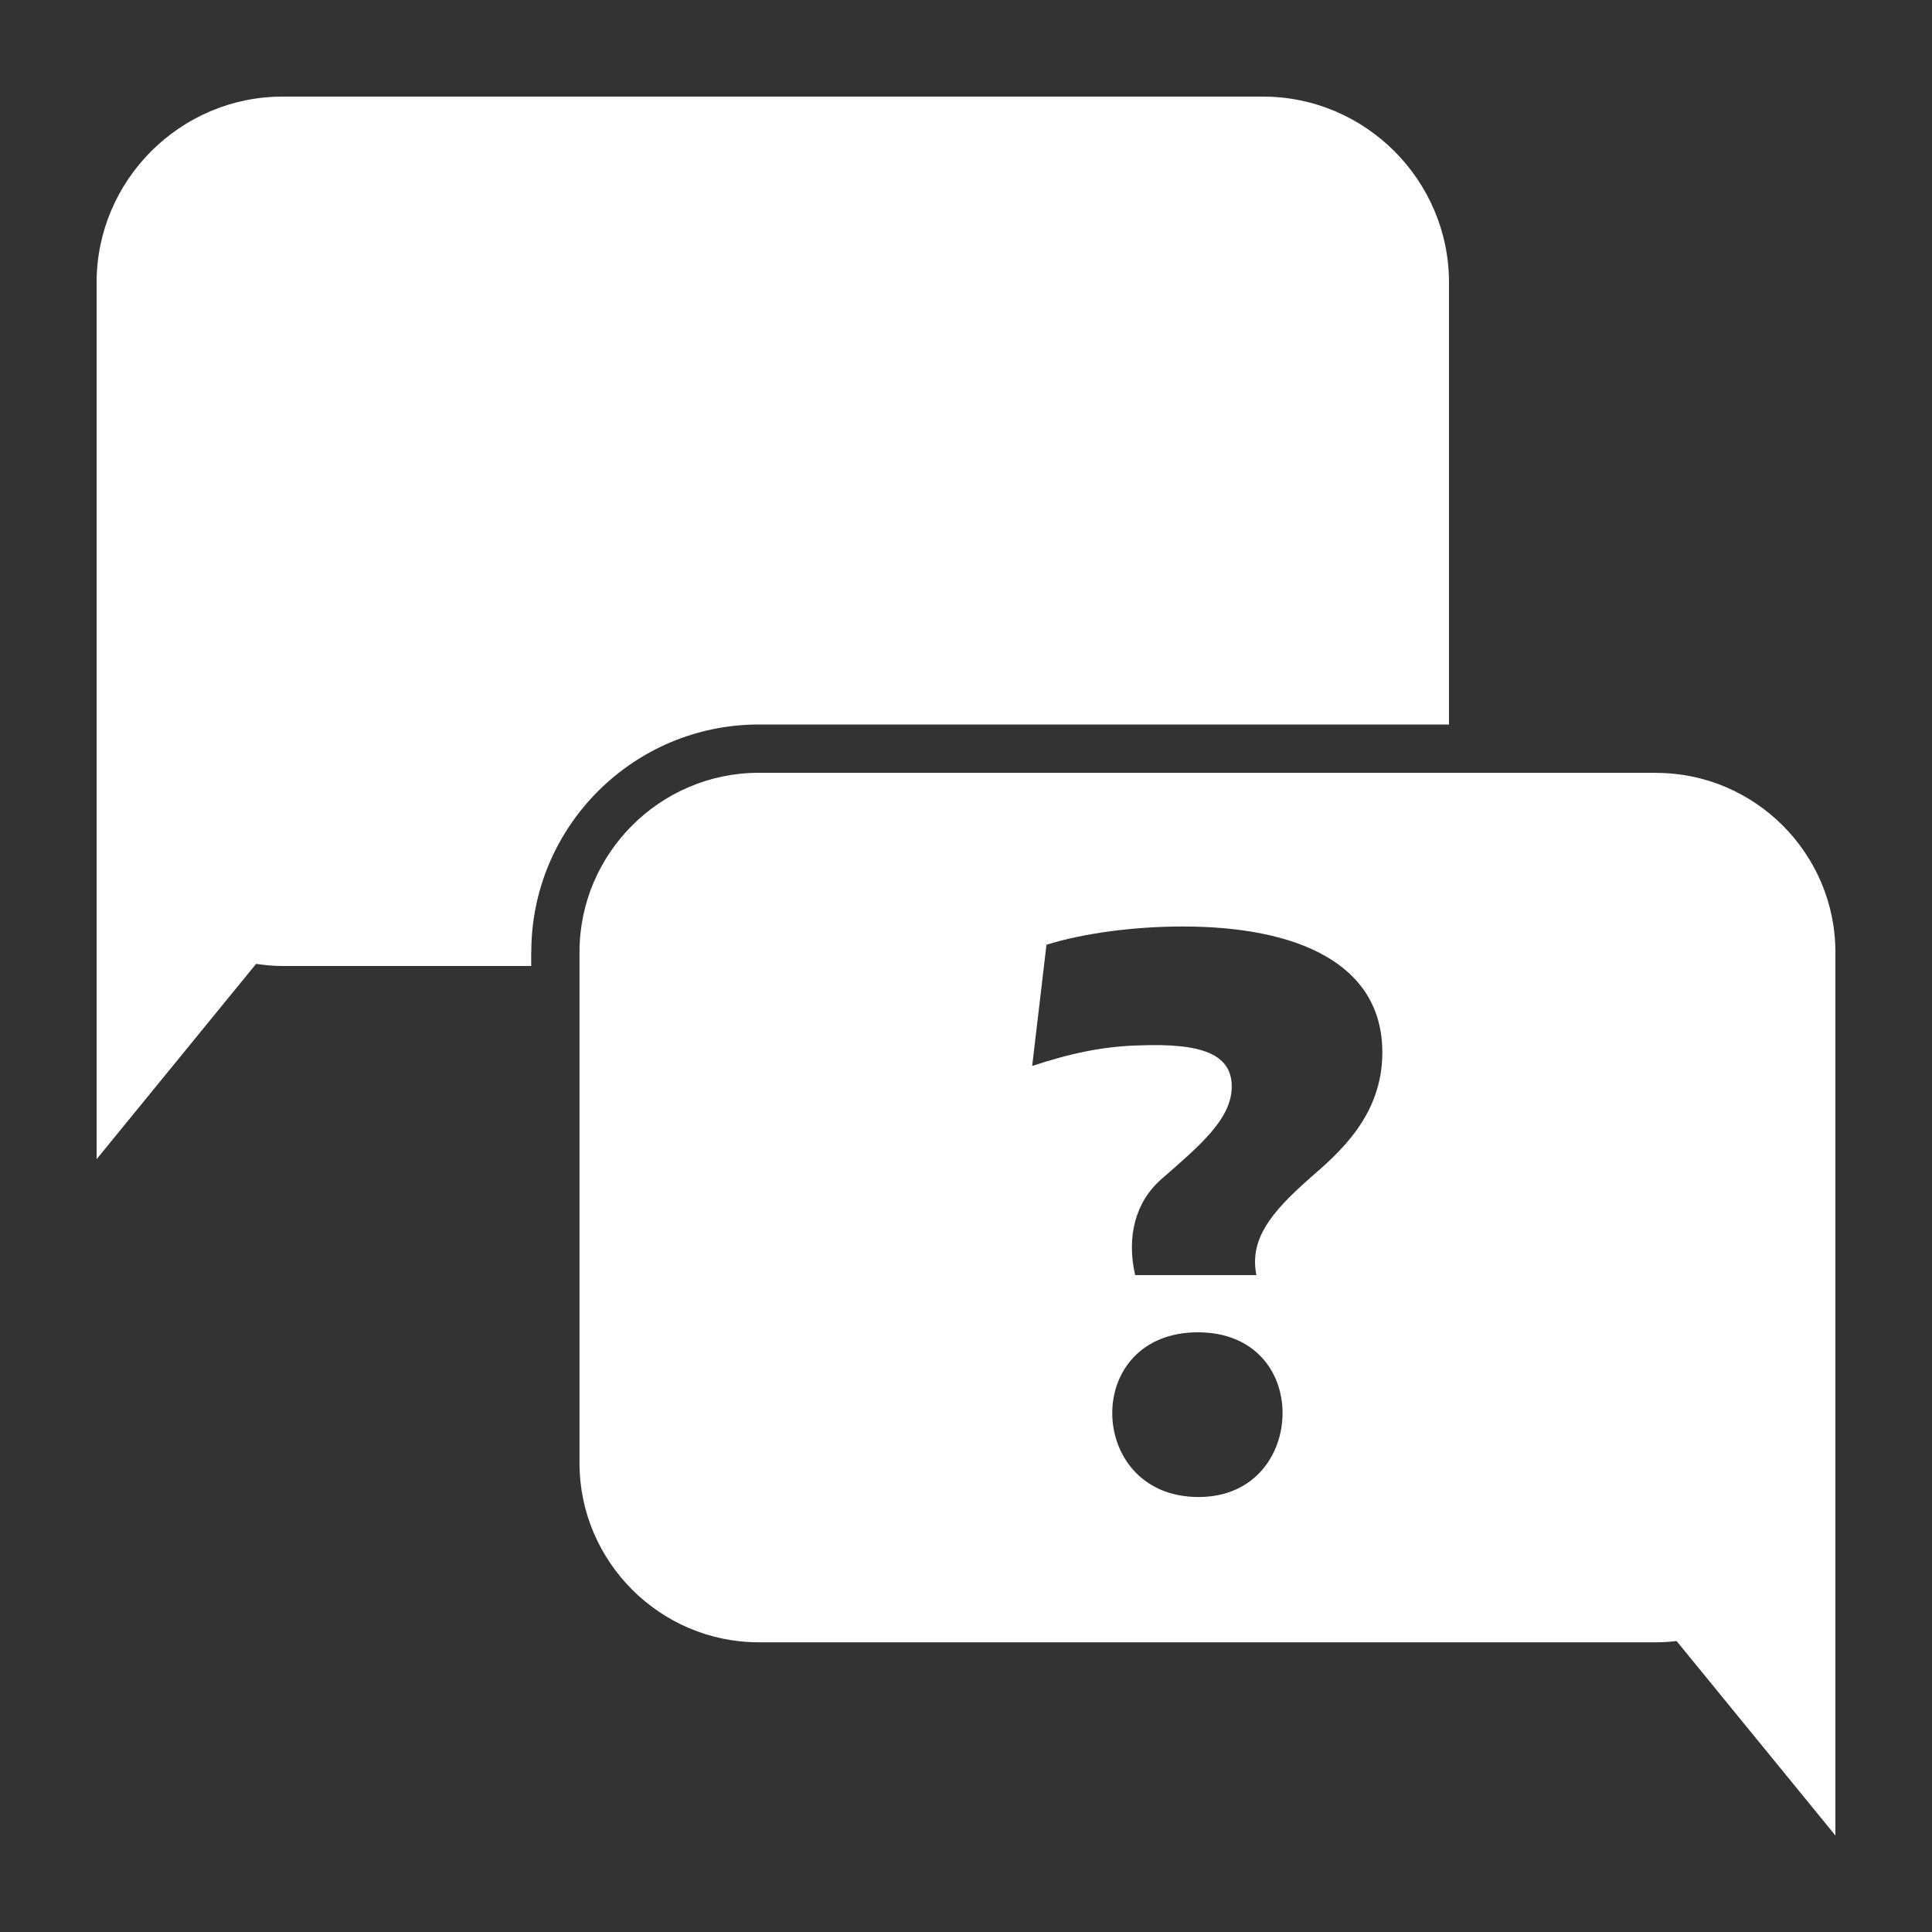
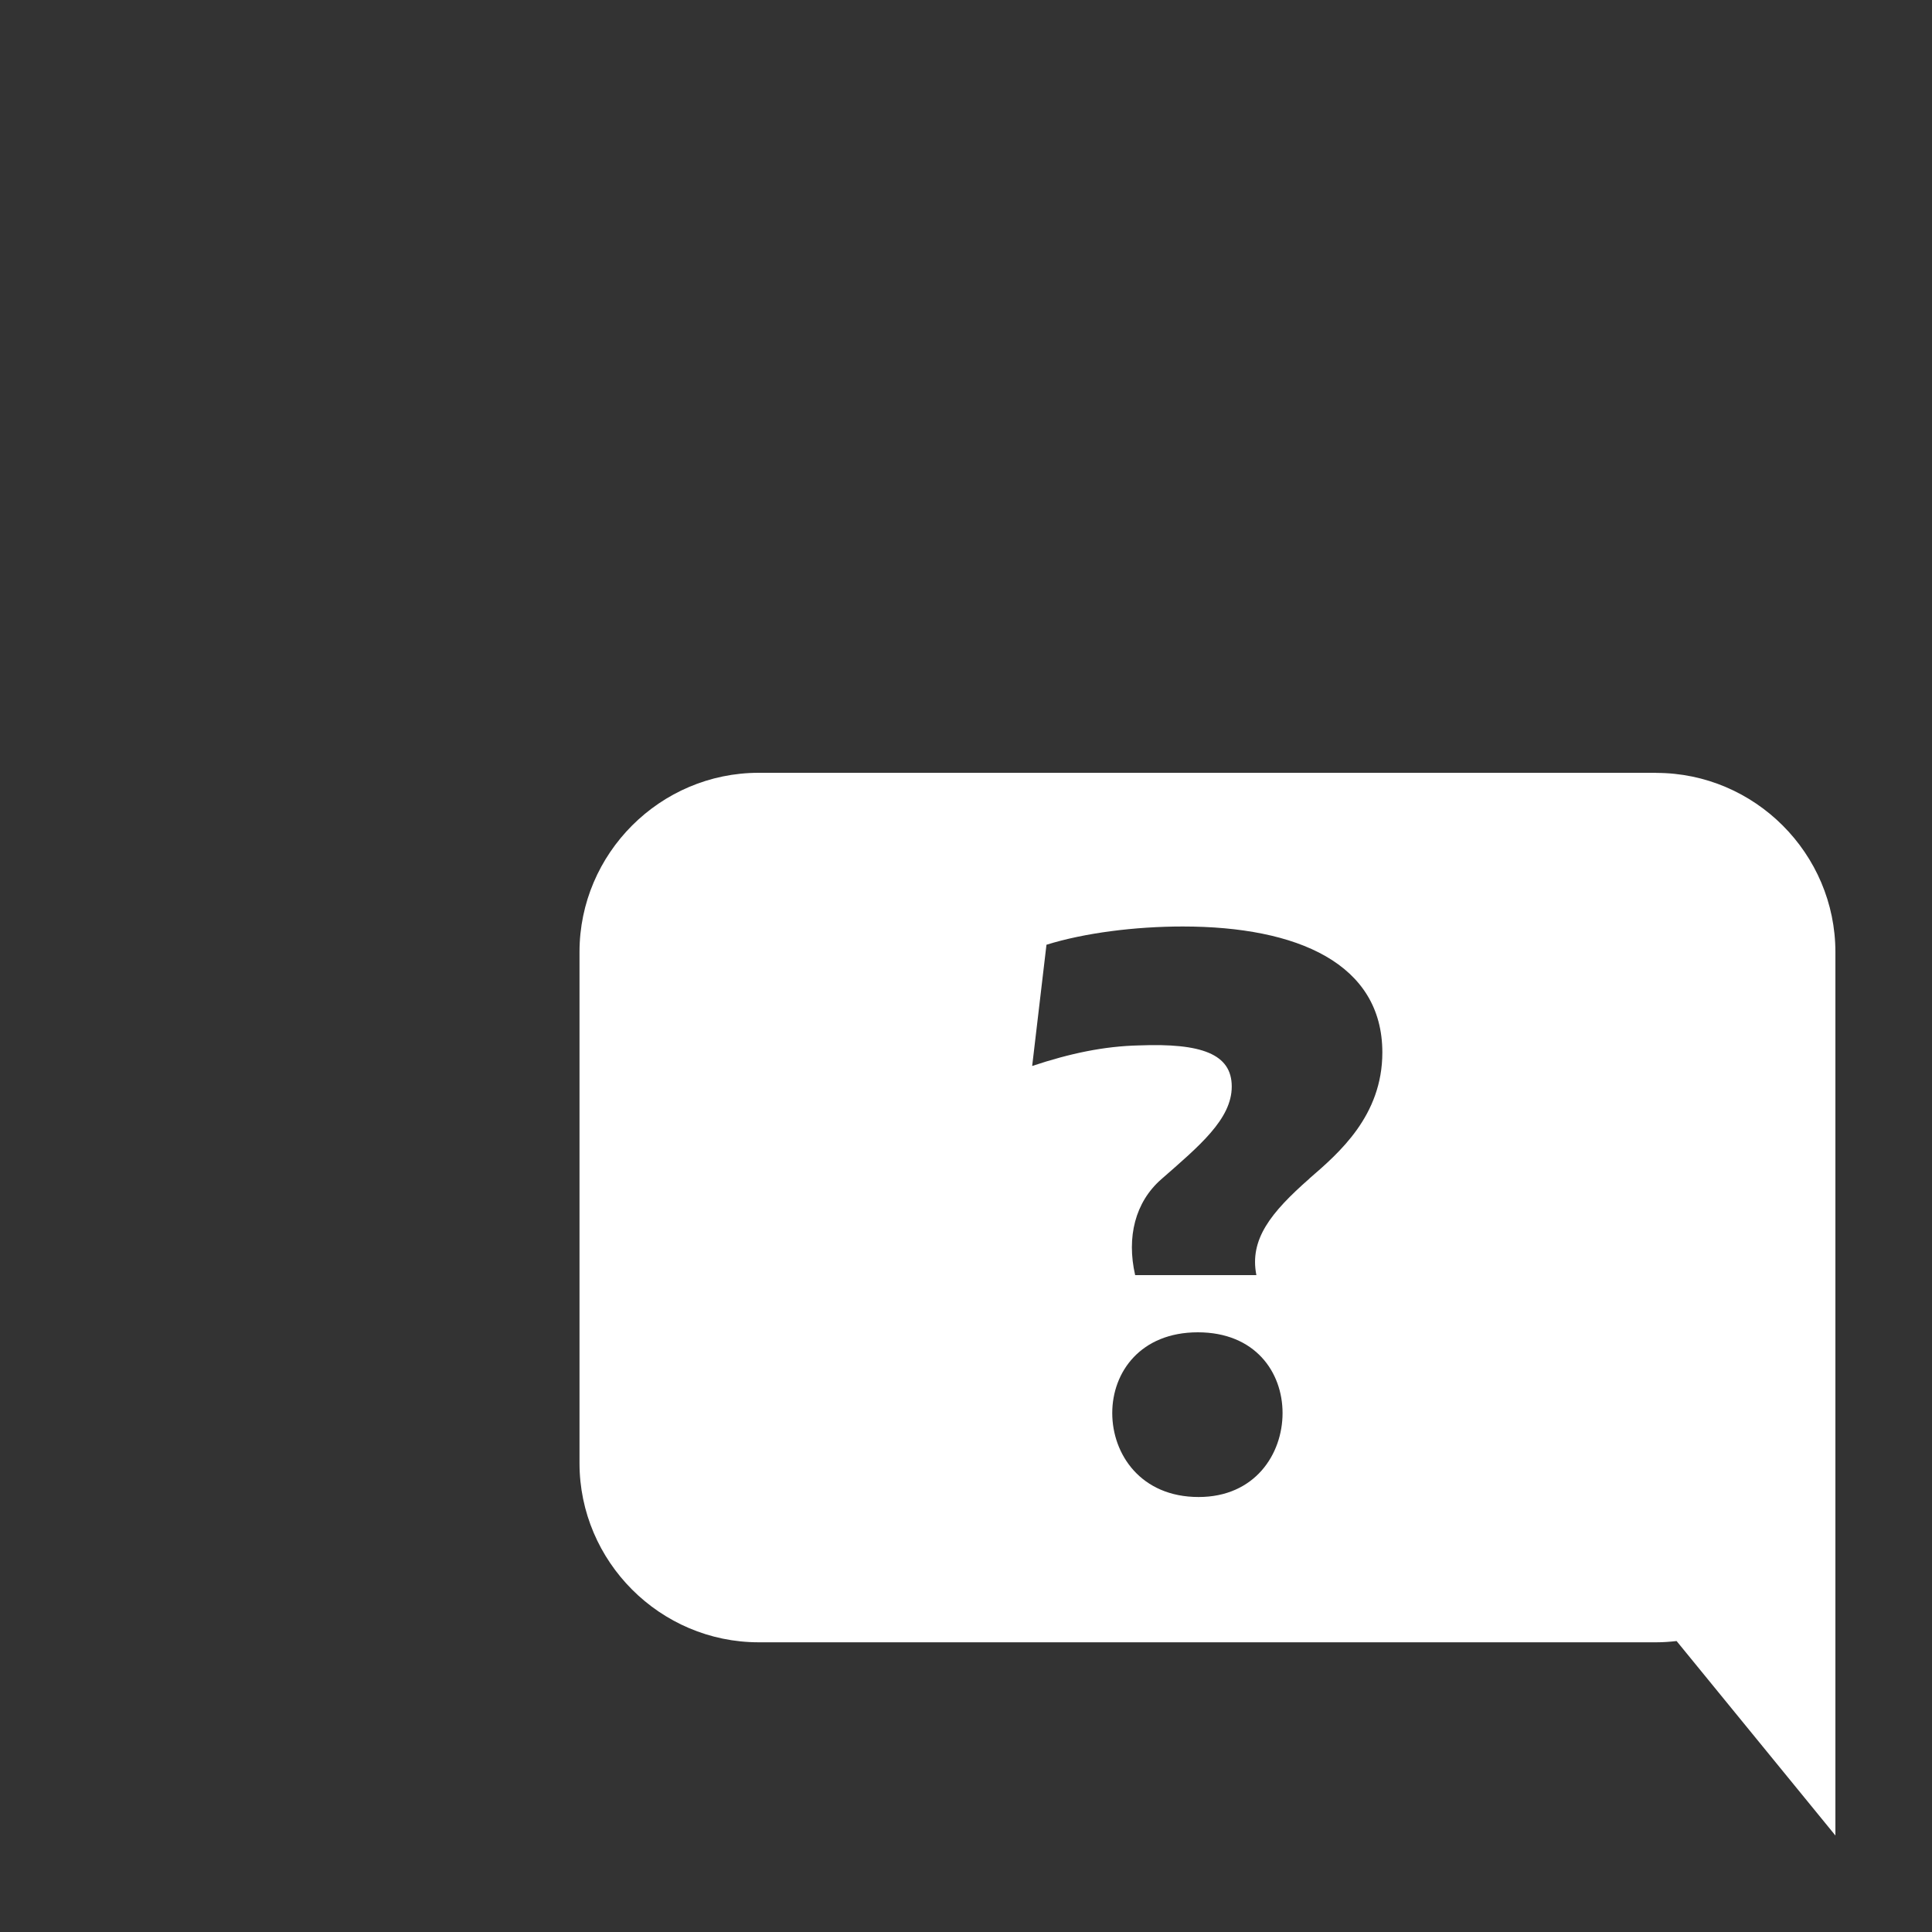
<svg xmlns="http://www.w3.org/2000/svg" width="20" height="20" viewBox="0 0 20 20" fill="none">
  <rect x="0" y="0" width="20" height="20" fill="#333333" stroke="none" />
  <path d="M17.145 8H7.854C6.834 8 5.999 8.835 5.999 9.855V15.146C5.999 16.166 6.834 17.001 7.854 17.001H17.145C17.216 17.001 17.286 16.996 17.356 16.988L19 19.001V9.856C19 8.836 18.165 8.001 17.145 8.001V8ZM12.408 15.497C11.809 15.497 11.514 15.054 11.514 14.628C11.514 14.202 11.809 13.792 12.4 13.792C12.991 13.792 13.277 14.202 13.277 14.628C13.277 15.054 12.99 15.497 12.408 15.497ZM13.556 12.2C13.154 12.553 12.933 12.831 13.006 13.2H11.751C11.661 12.806 11.751 12.445 12.021 12.208C12.415 11.863 12.751 11.585 12.751 11.248C12.751 10.911 12.439 10.797 11.792 10.822C11.431 10.83 11.078 10.904 10.685 11.035L10.833 9.78C11.227 9.657 11.752 9.591 12.244 9.591C13.433 9.591 14.31 9.976 14.31 10.895C14.31 11.551 13.859 11.937 13.556 12.199V12.2Z" fill="white" />
-   <path d="M5.5 9.855C5.5 8.557 6.556 7.5 7.855 7.5H15V2.925C15 1.866 14.134 1 13.075 1H2.925C1.866 1 1 1.866 1 2.925V12L2.651 9.978C2.741 9.991 2.831 10 2.924 10H5.499V9.855H5.5Z" fill="white" />
</svg>